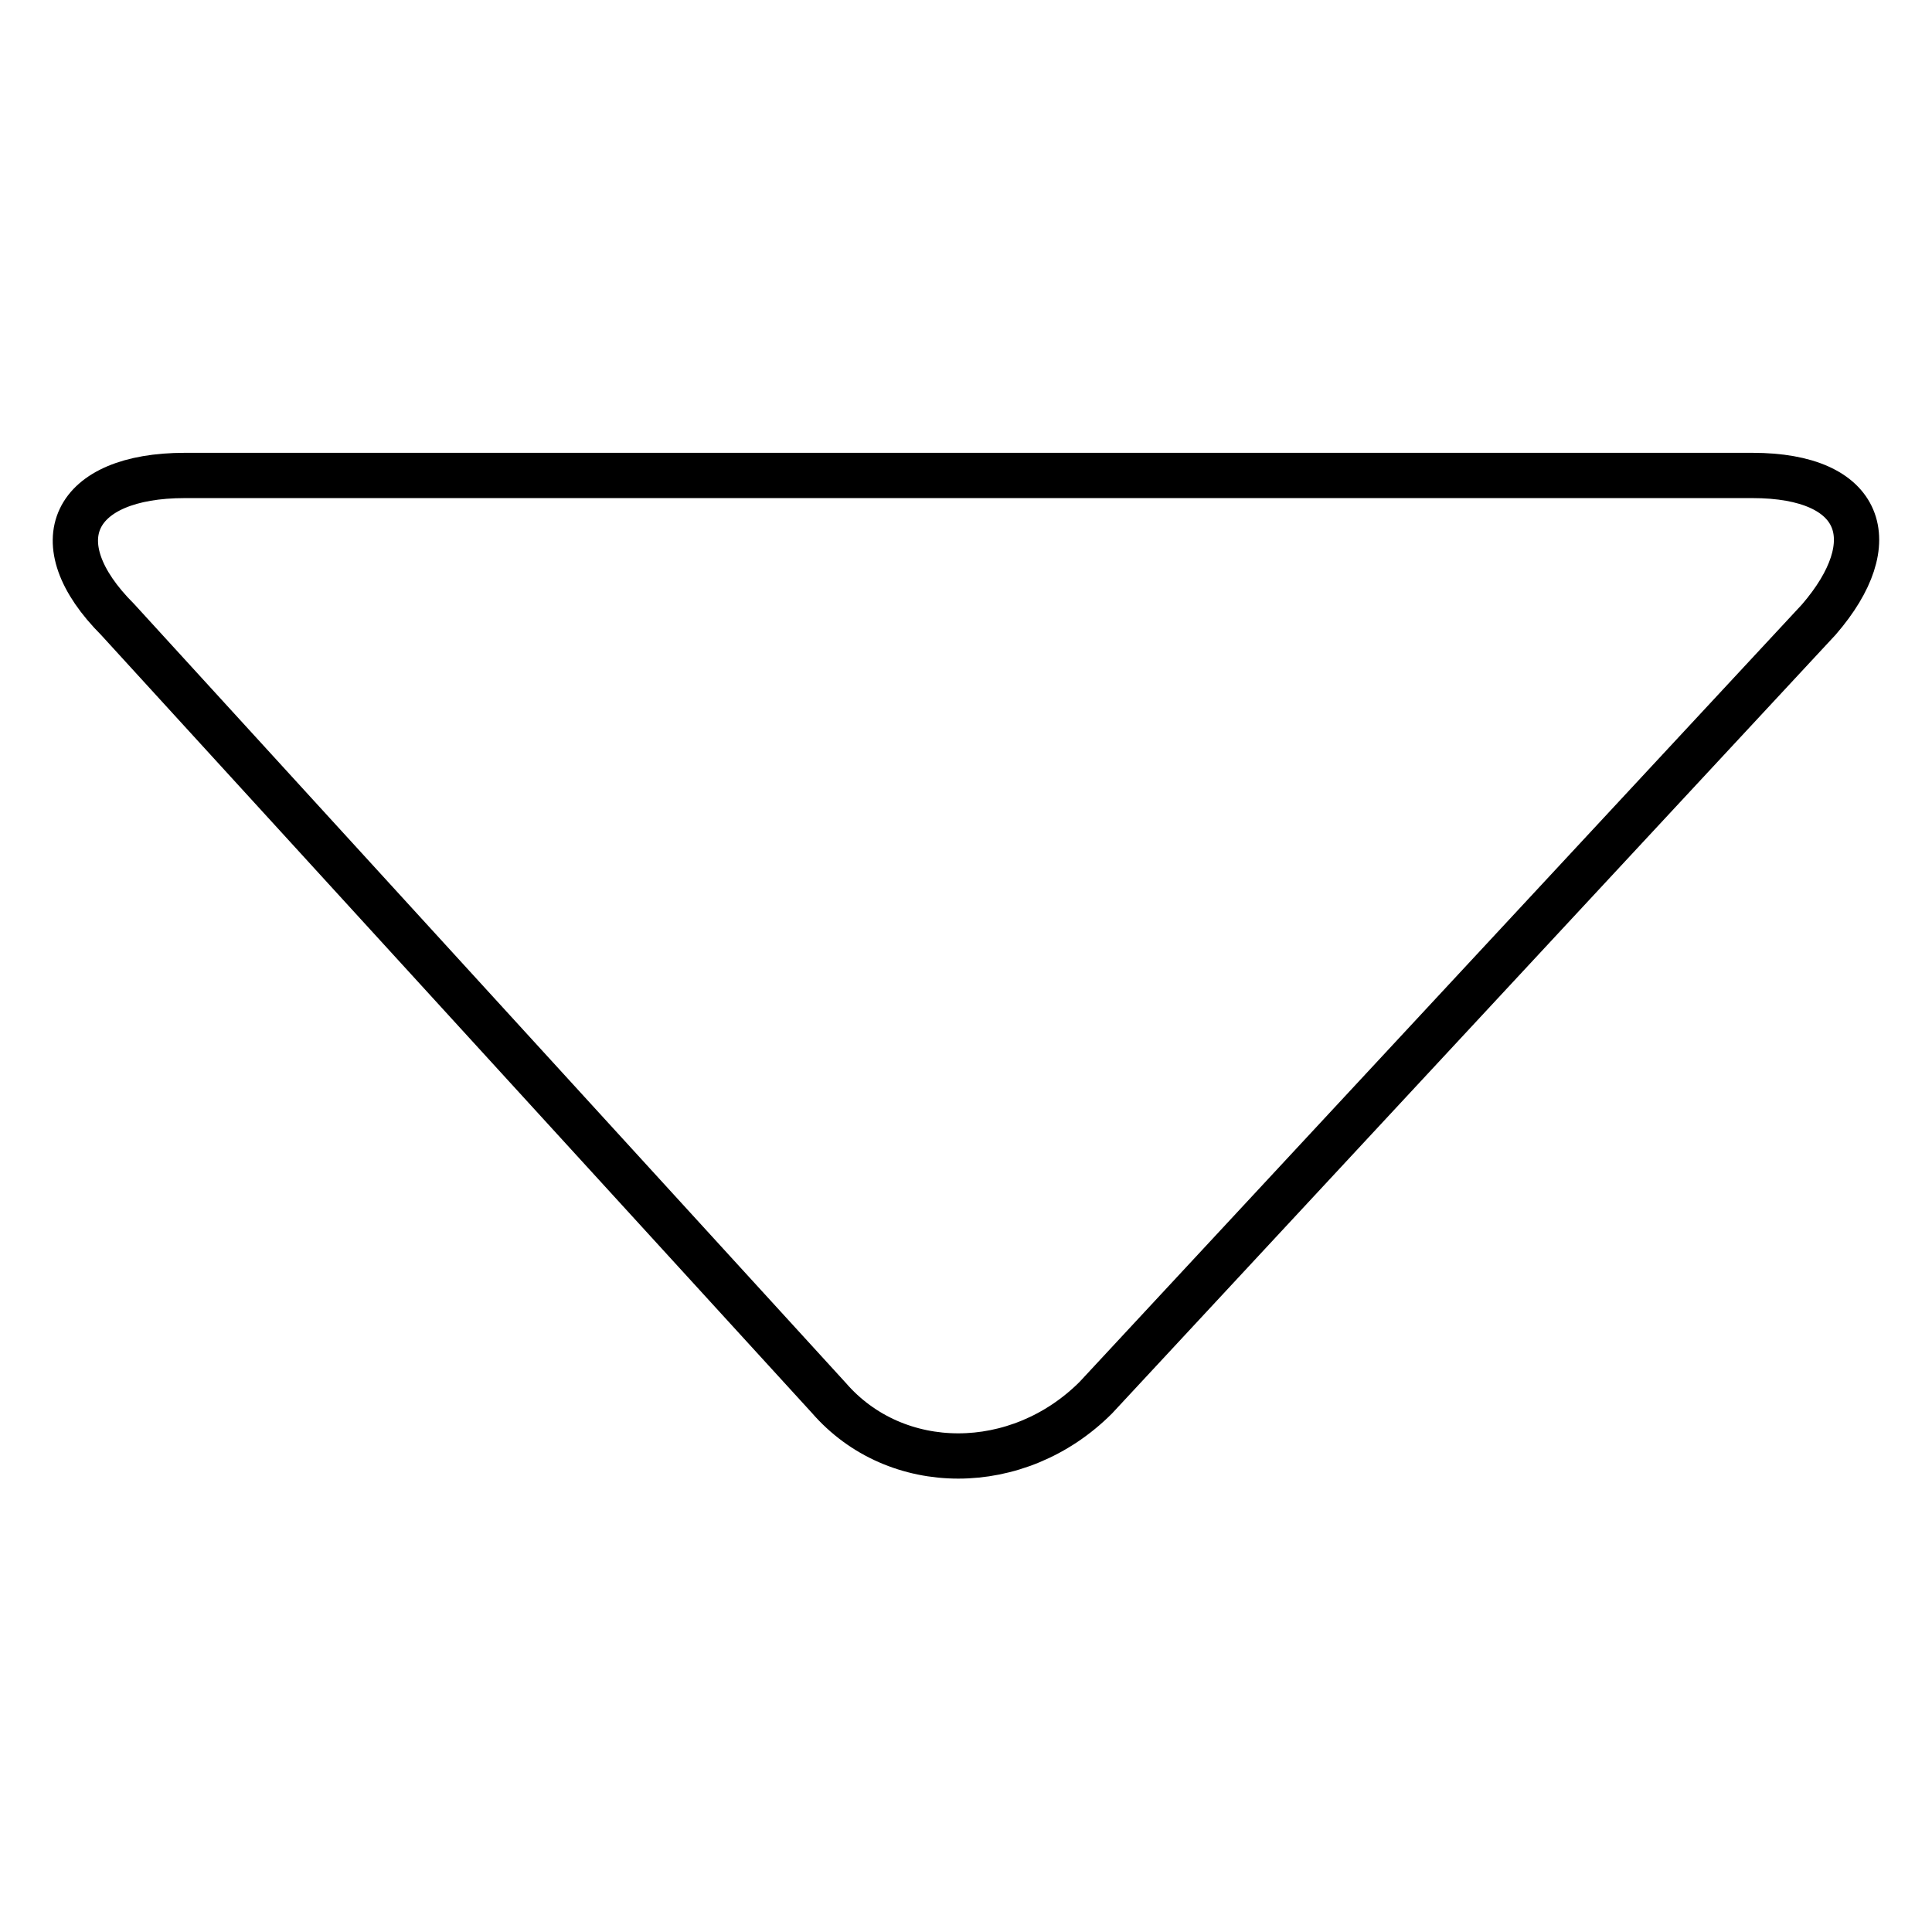
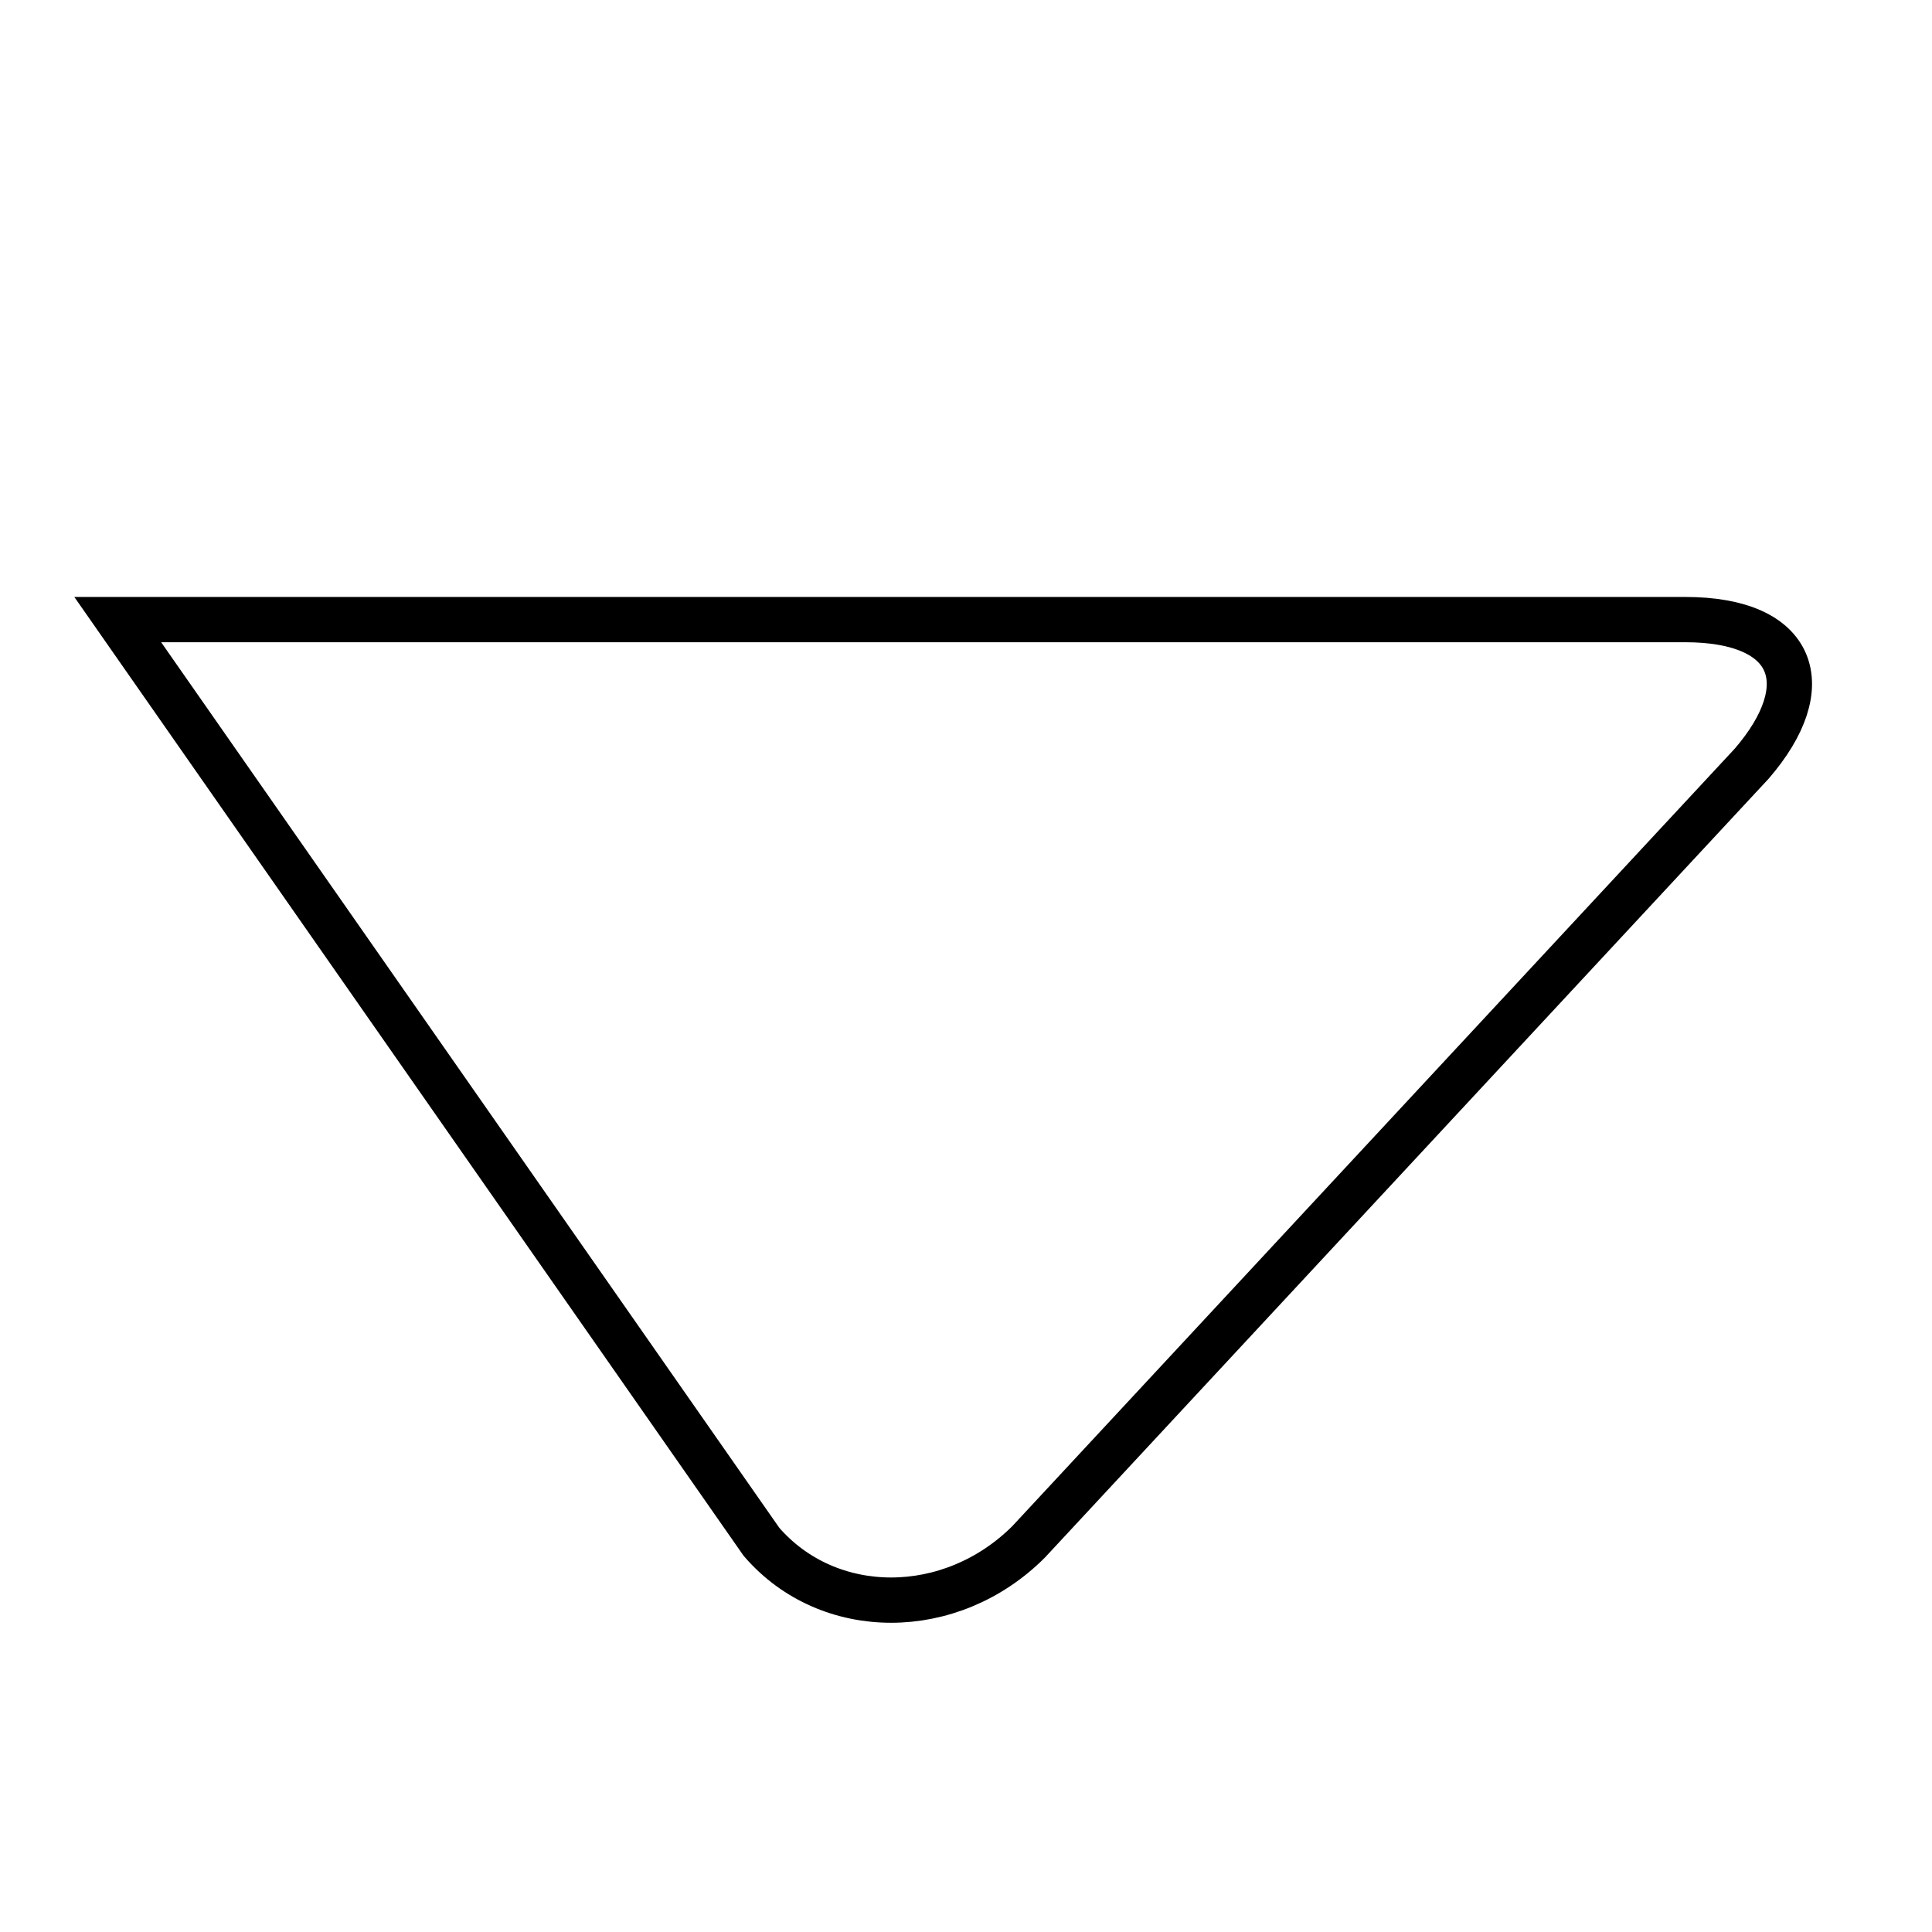
<svg xmlns="http://www.w3.org/2000/svg" version="1.1" x="0px" y="0px" viewBox="0 0 256 256" enable-background="new 0 0 256 256" xml:space="preserve">
  <g>
    <g>
-       <path stroke-width="6" fill-opacity="0" stroke="#000000" d="M15.6,82.1C5.3,71.8,9.7,63,24.5,63h207.7c14.7,0,17.7,8.8,8.8,19.1l-95.8,103.1c-10.3,10.3-26.5,10.3-35.4,0L15.6,82.1z" />
+       <path stroke-width="6" fill-opacity="0" stroke="#000000" d="M15.6,82.1h207.7c14.7,0,17.7,8.8,8.8,19.1l-95.8,103.1c-10.3,10.3-26.5,10.3-35.4,0L15.6,82.1z" />
    </g>
  </g>
</svg>